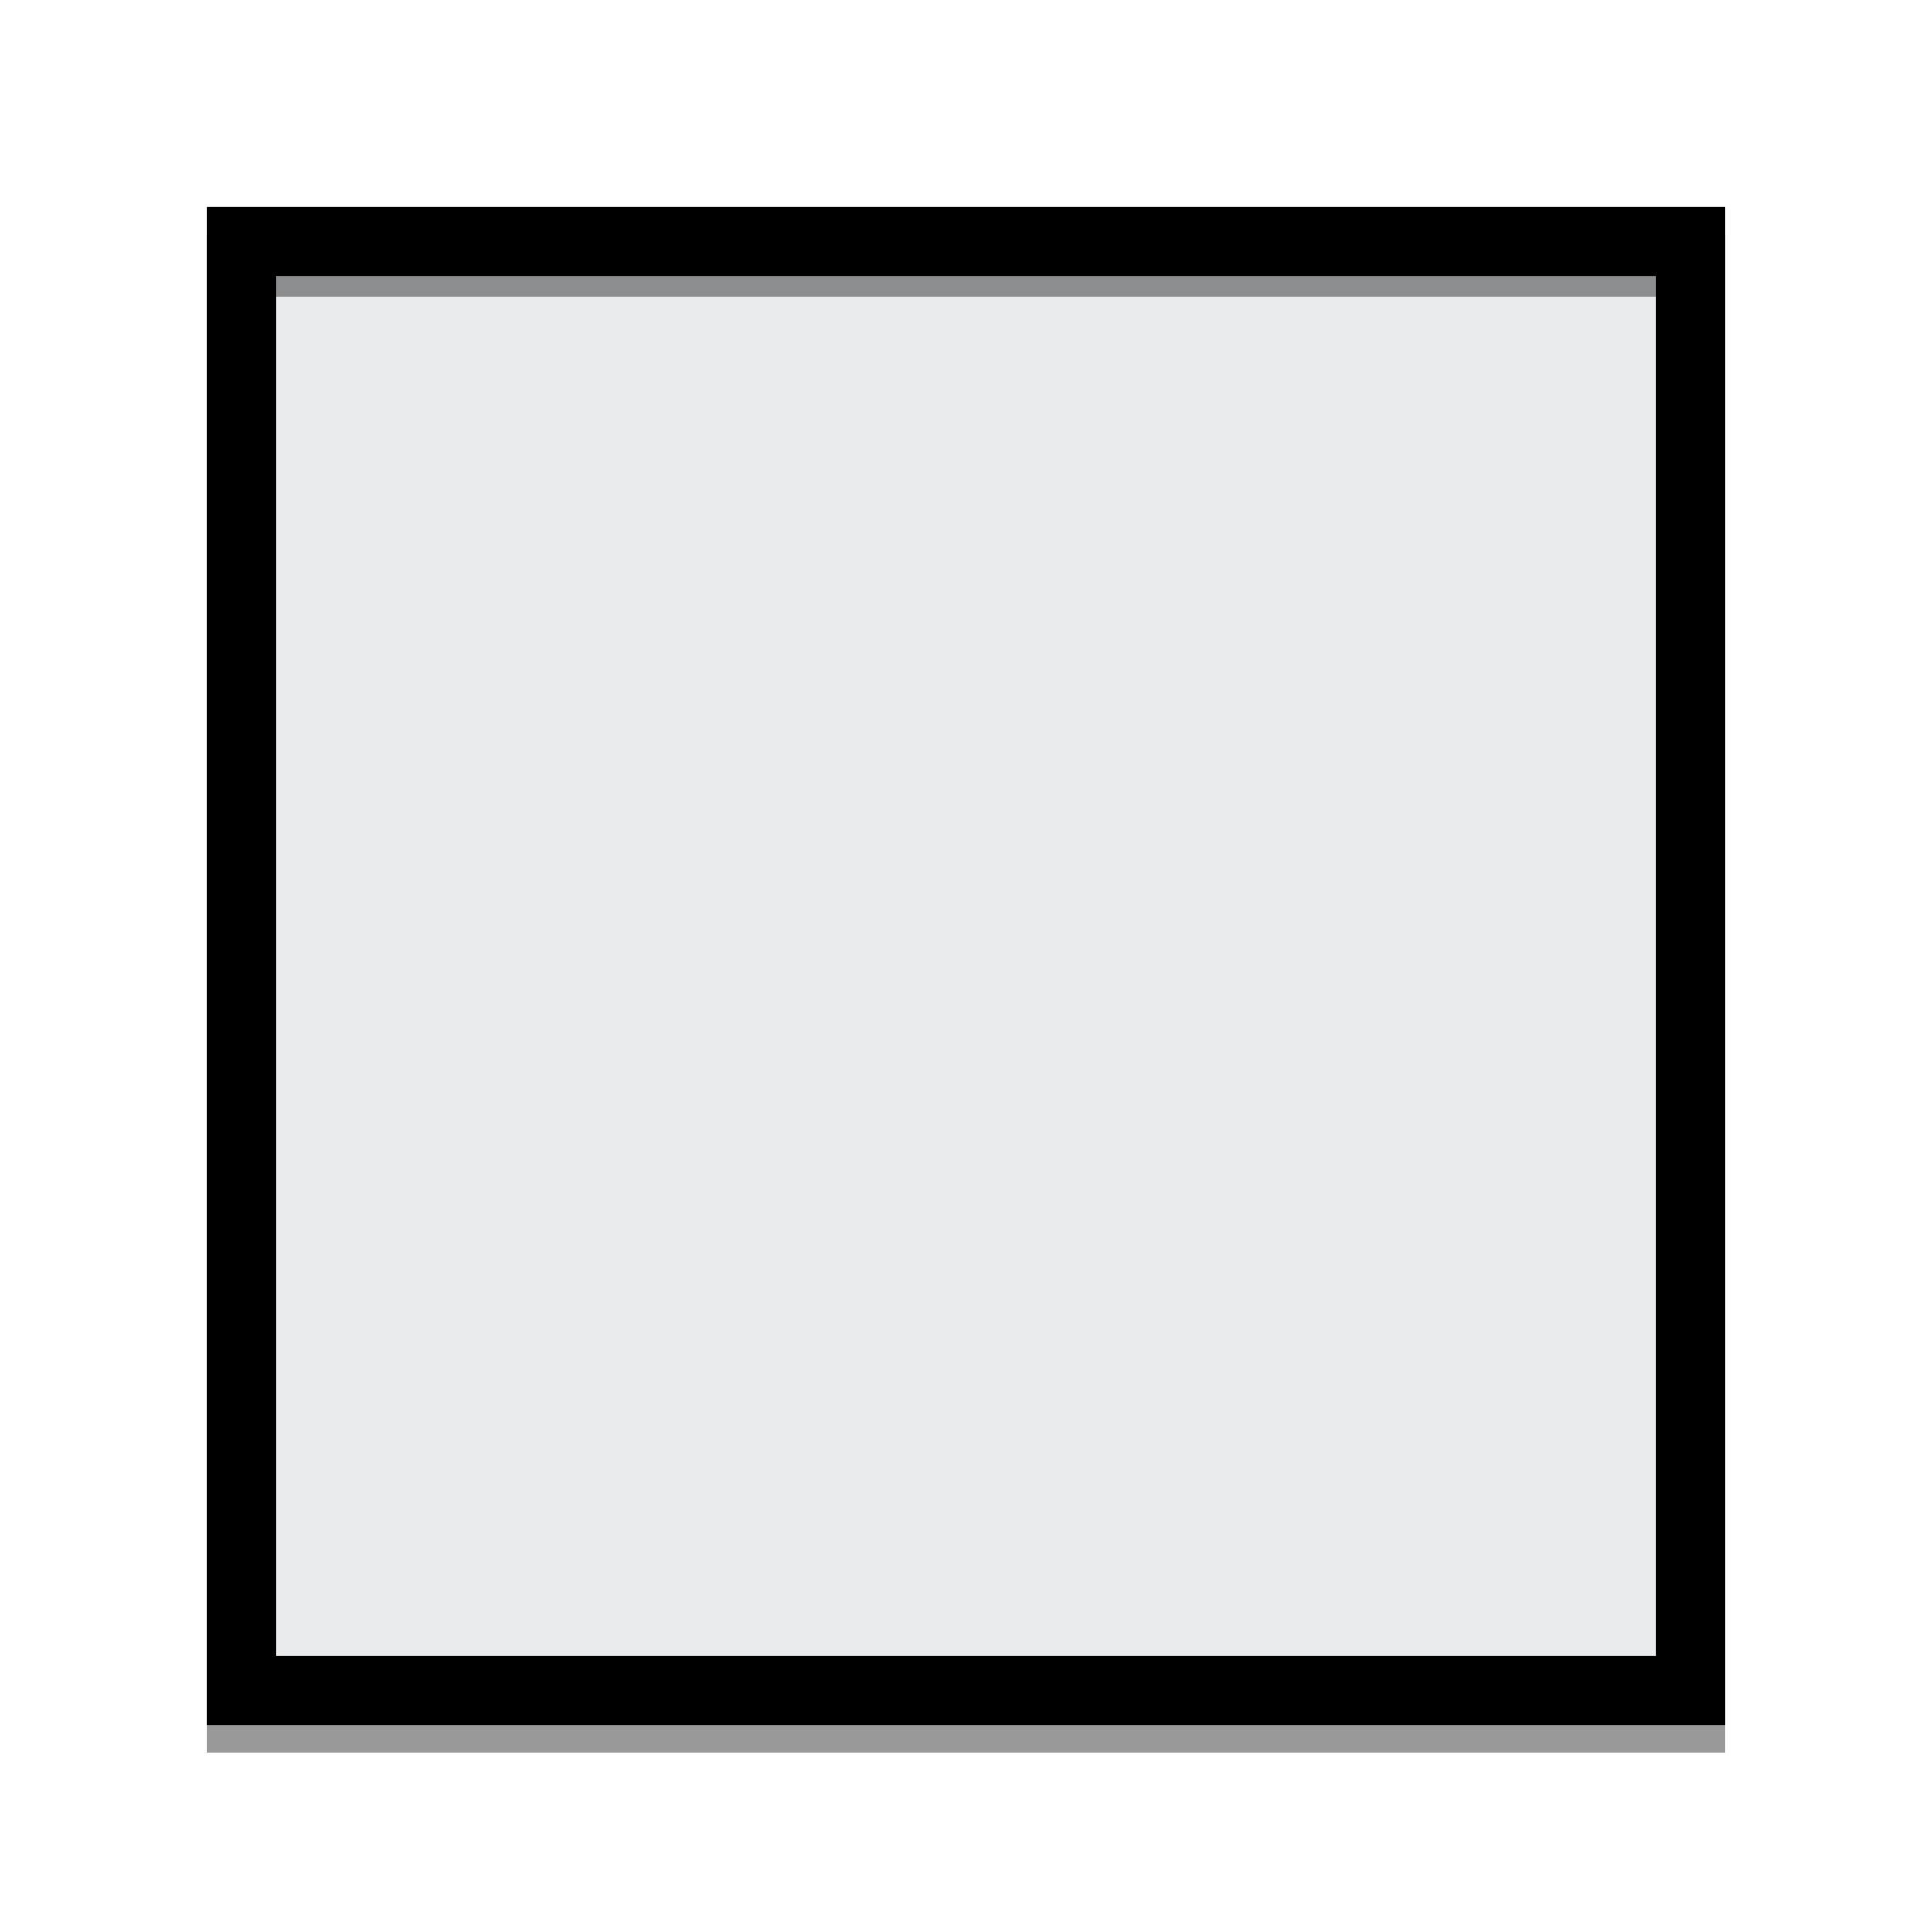
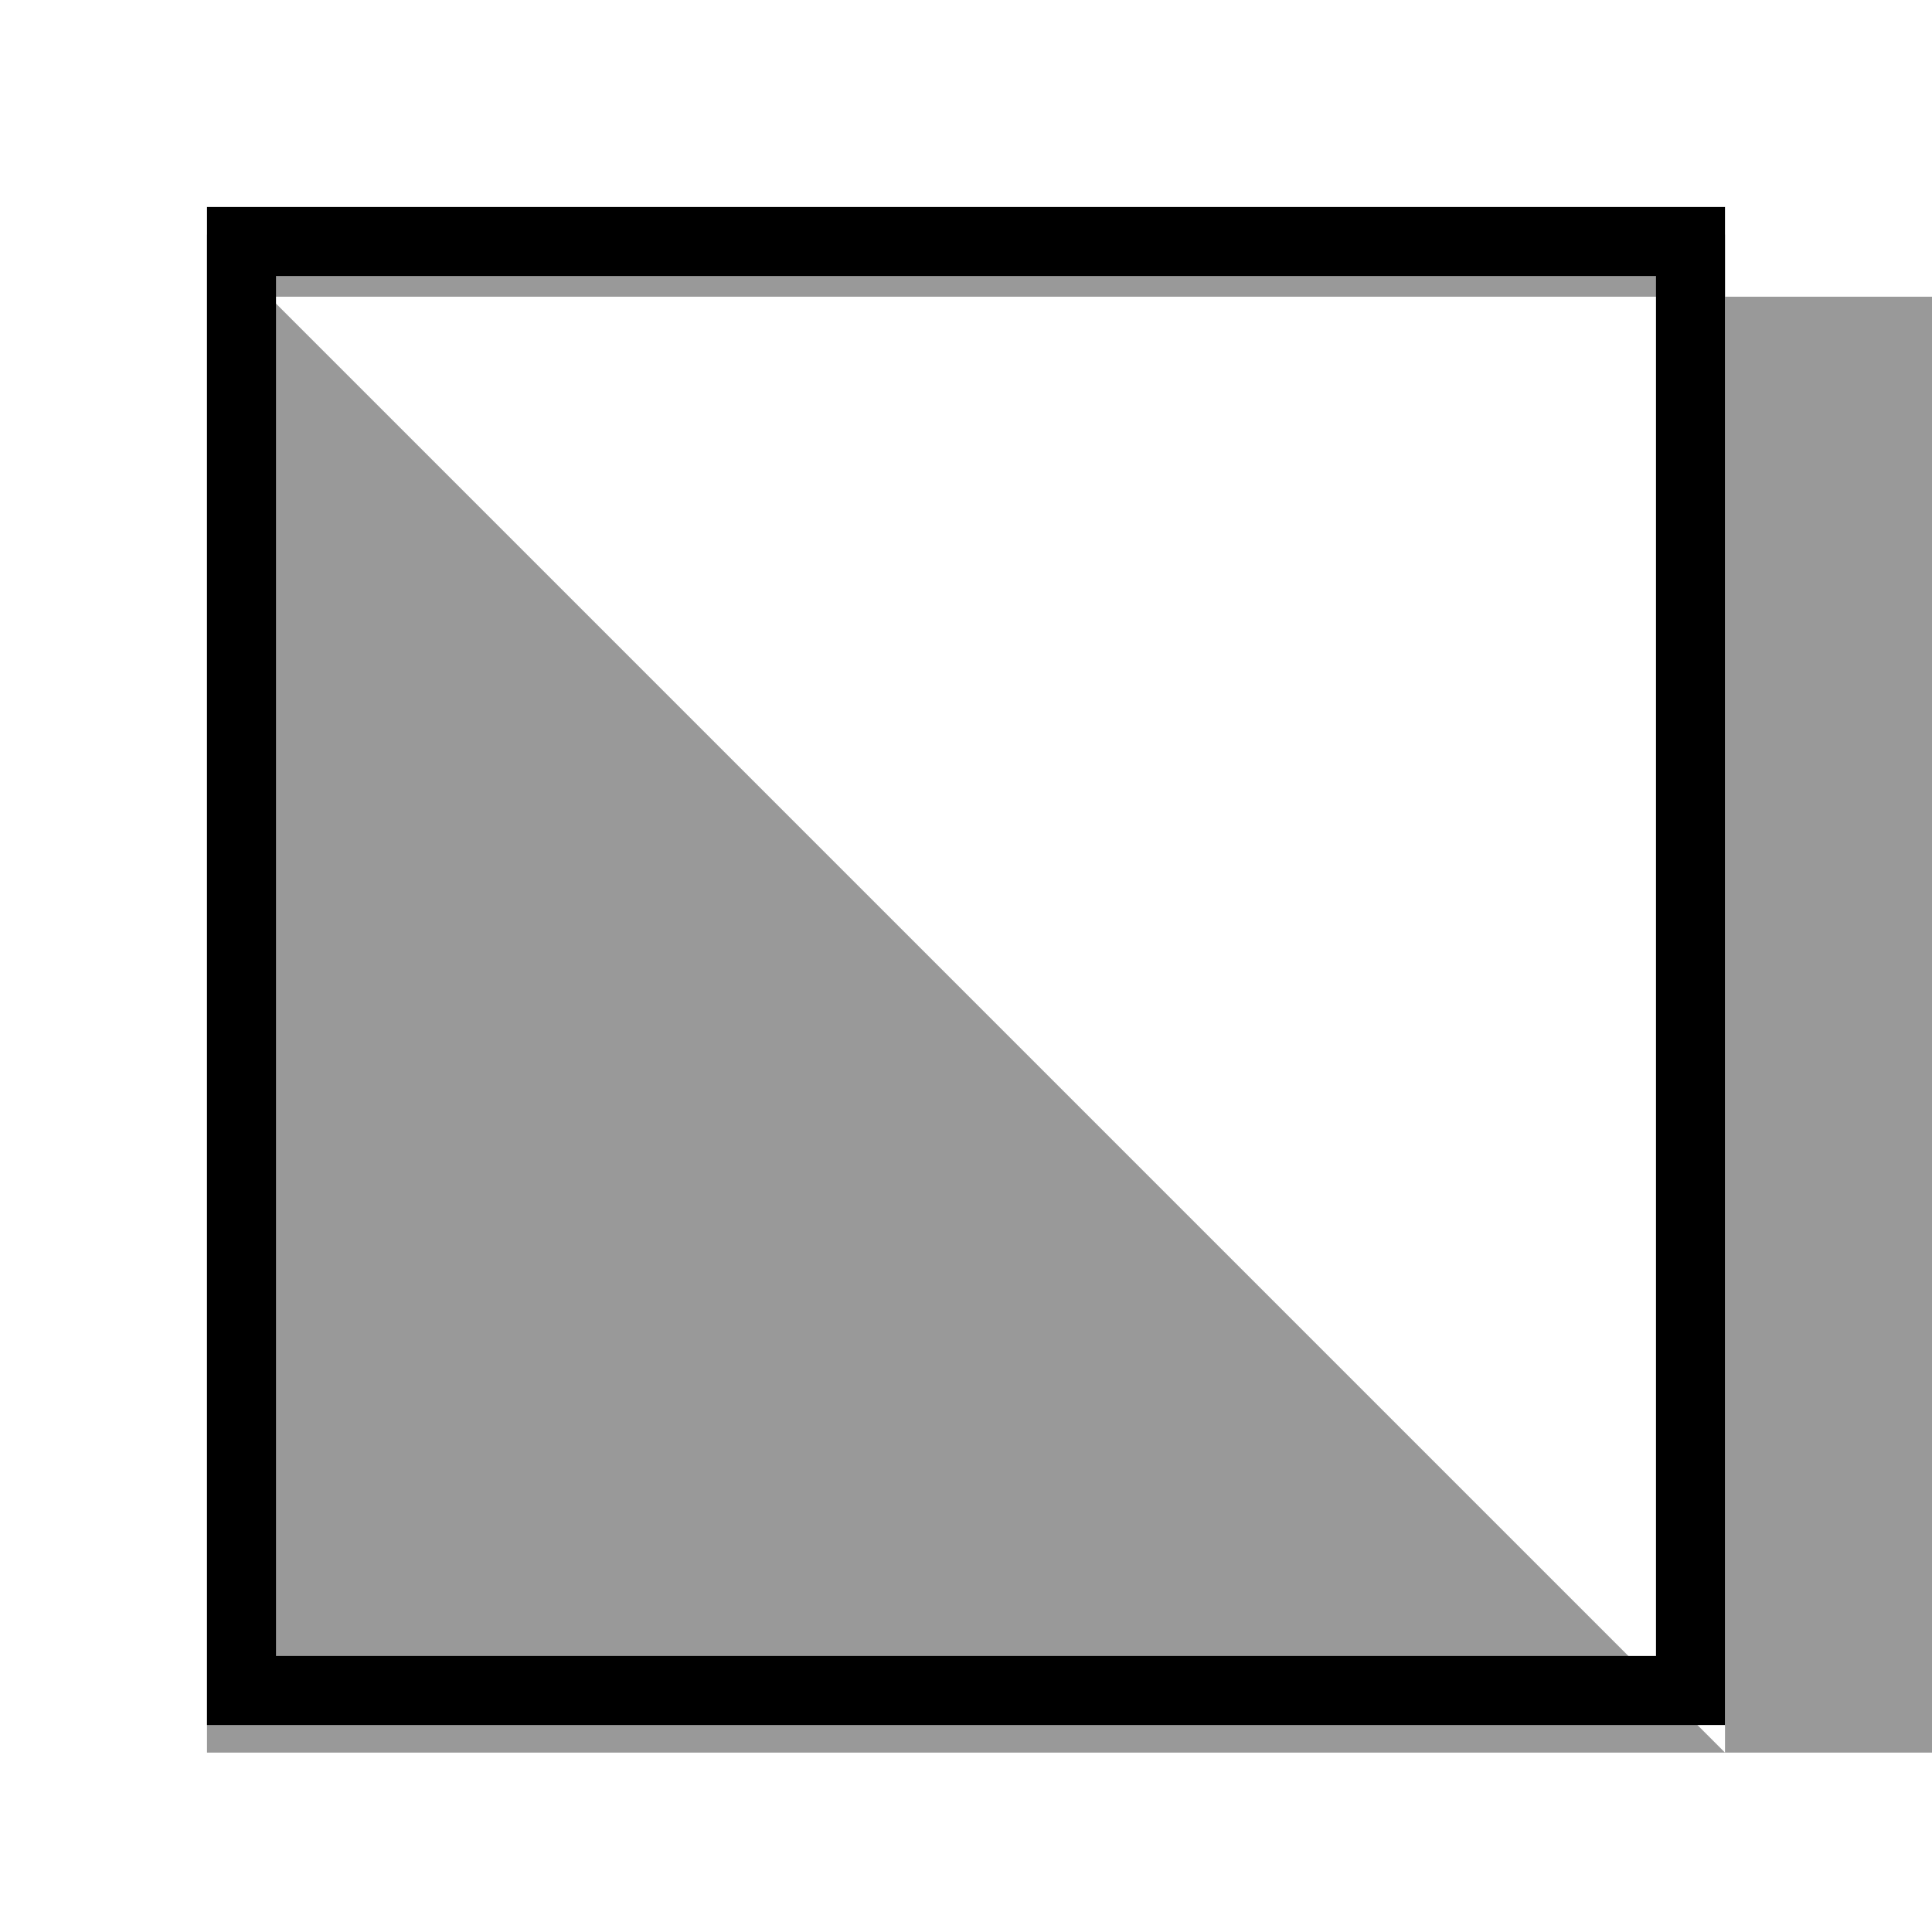
<svg xmlns="http://www.w3.org/2000/svg" viewBox="0 0 140 140">
  <defs>
    <filter id="a" name="AI_Shadow_1">
      <feGaussianBlur result="blur" stdDeviation="2" in="SourceAlpha" />
      <feOffset result="offsetBlurredAlpha" dy="2" in="blur" />
      <feMerge>
        <feMergeNode in="offsetBlurredAlpha" />
        <feMergeNode in="SourceGraphic" />
      </feMerge>
    </filter>
  </defs>
  <title>icon-white</title>
-   <rect x="15" y="15" width="110" height="110" transform="translate(0 0)" fill="#eaebec" />
  <g opacity="0.4" filter="url(#a)">
-     <path d="M125,125H15V15H125ZM19.5,120.5h101V19.5H19.5Z" fill="#000000" />
+     <path d="M125,125H15V15H125Zh101V19.5H19.5Z" fill="#000000" />
  </g>
  <path d="M125,125H15V15H125ZM20,120H120V20H20Z" fill="#000000" />
</svg>